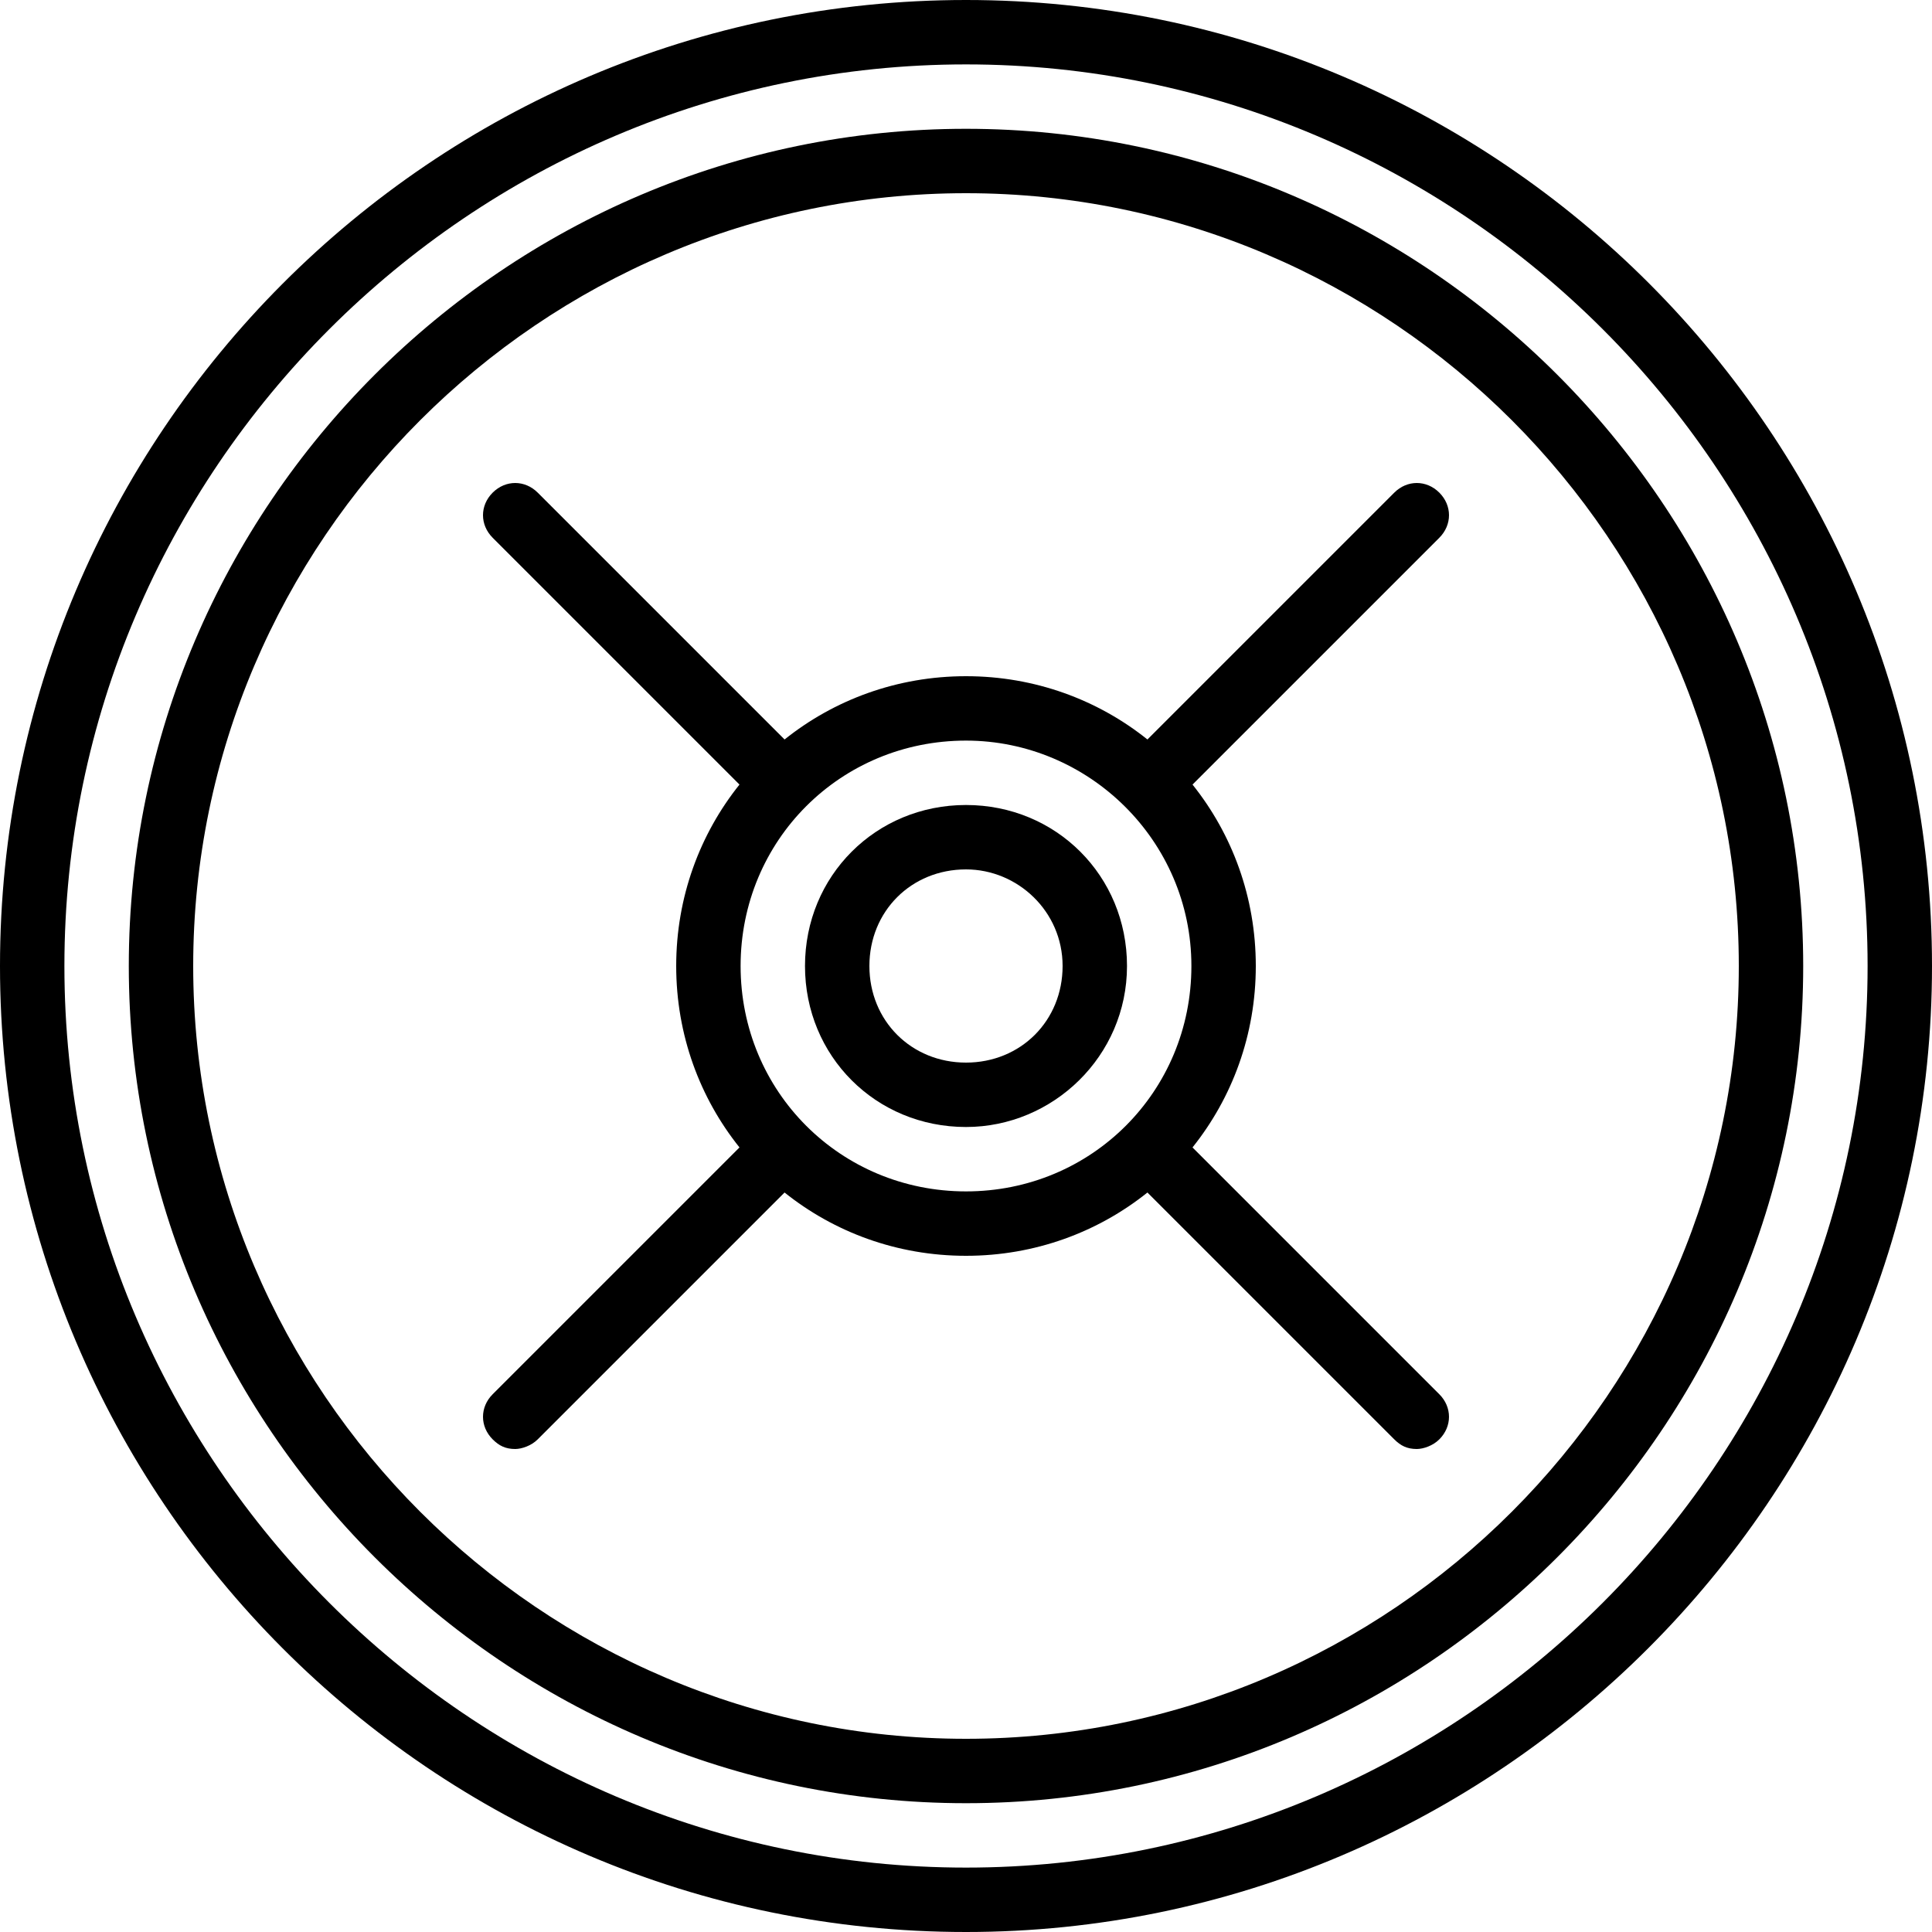
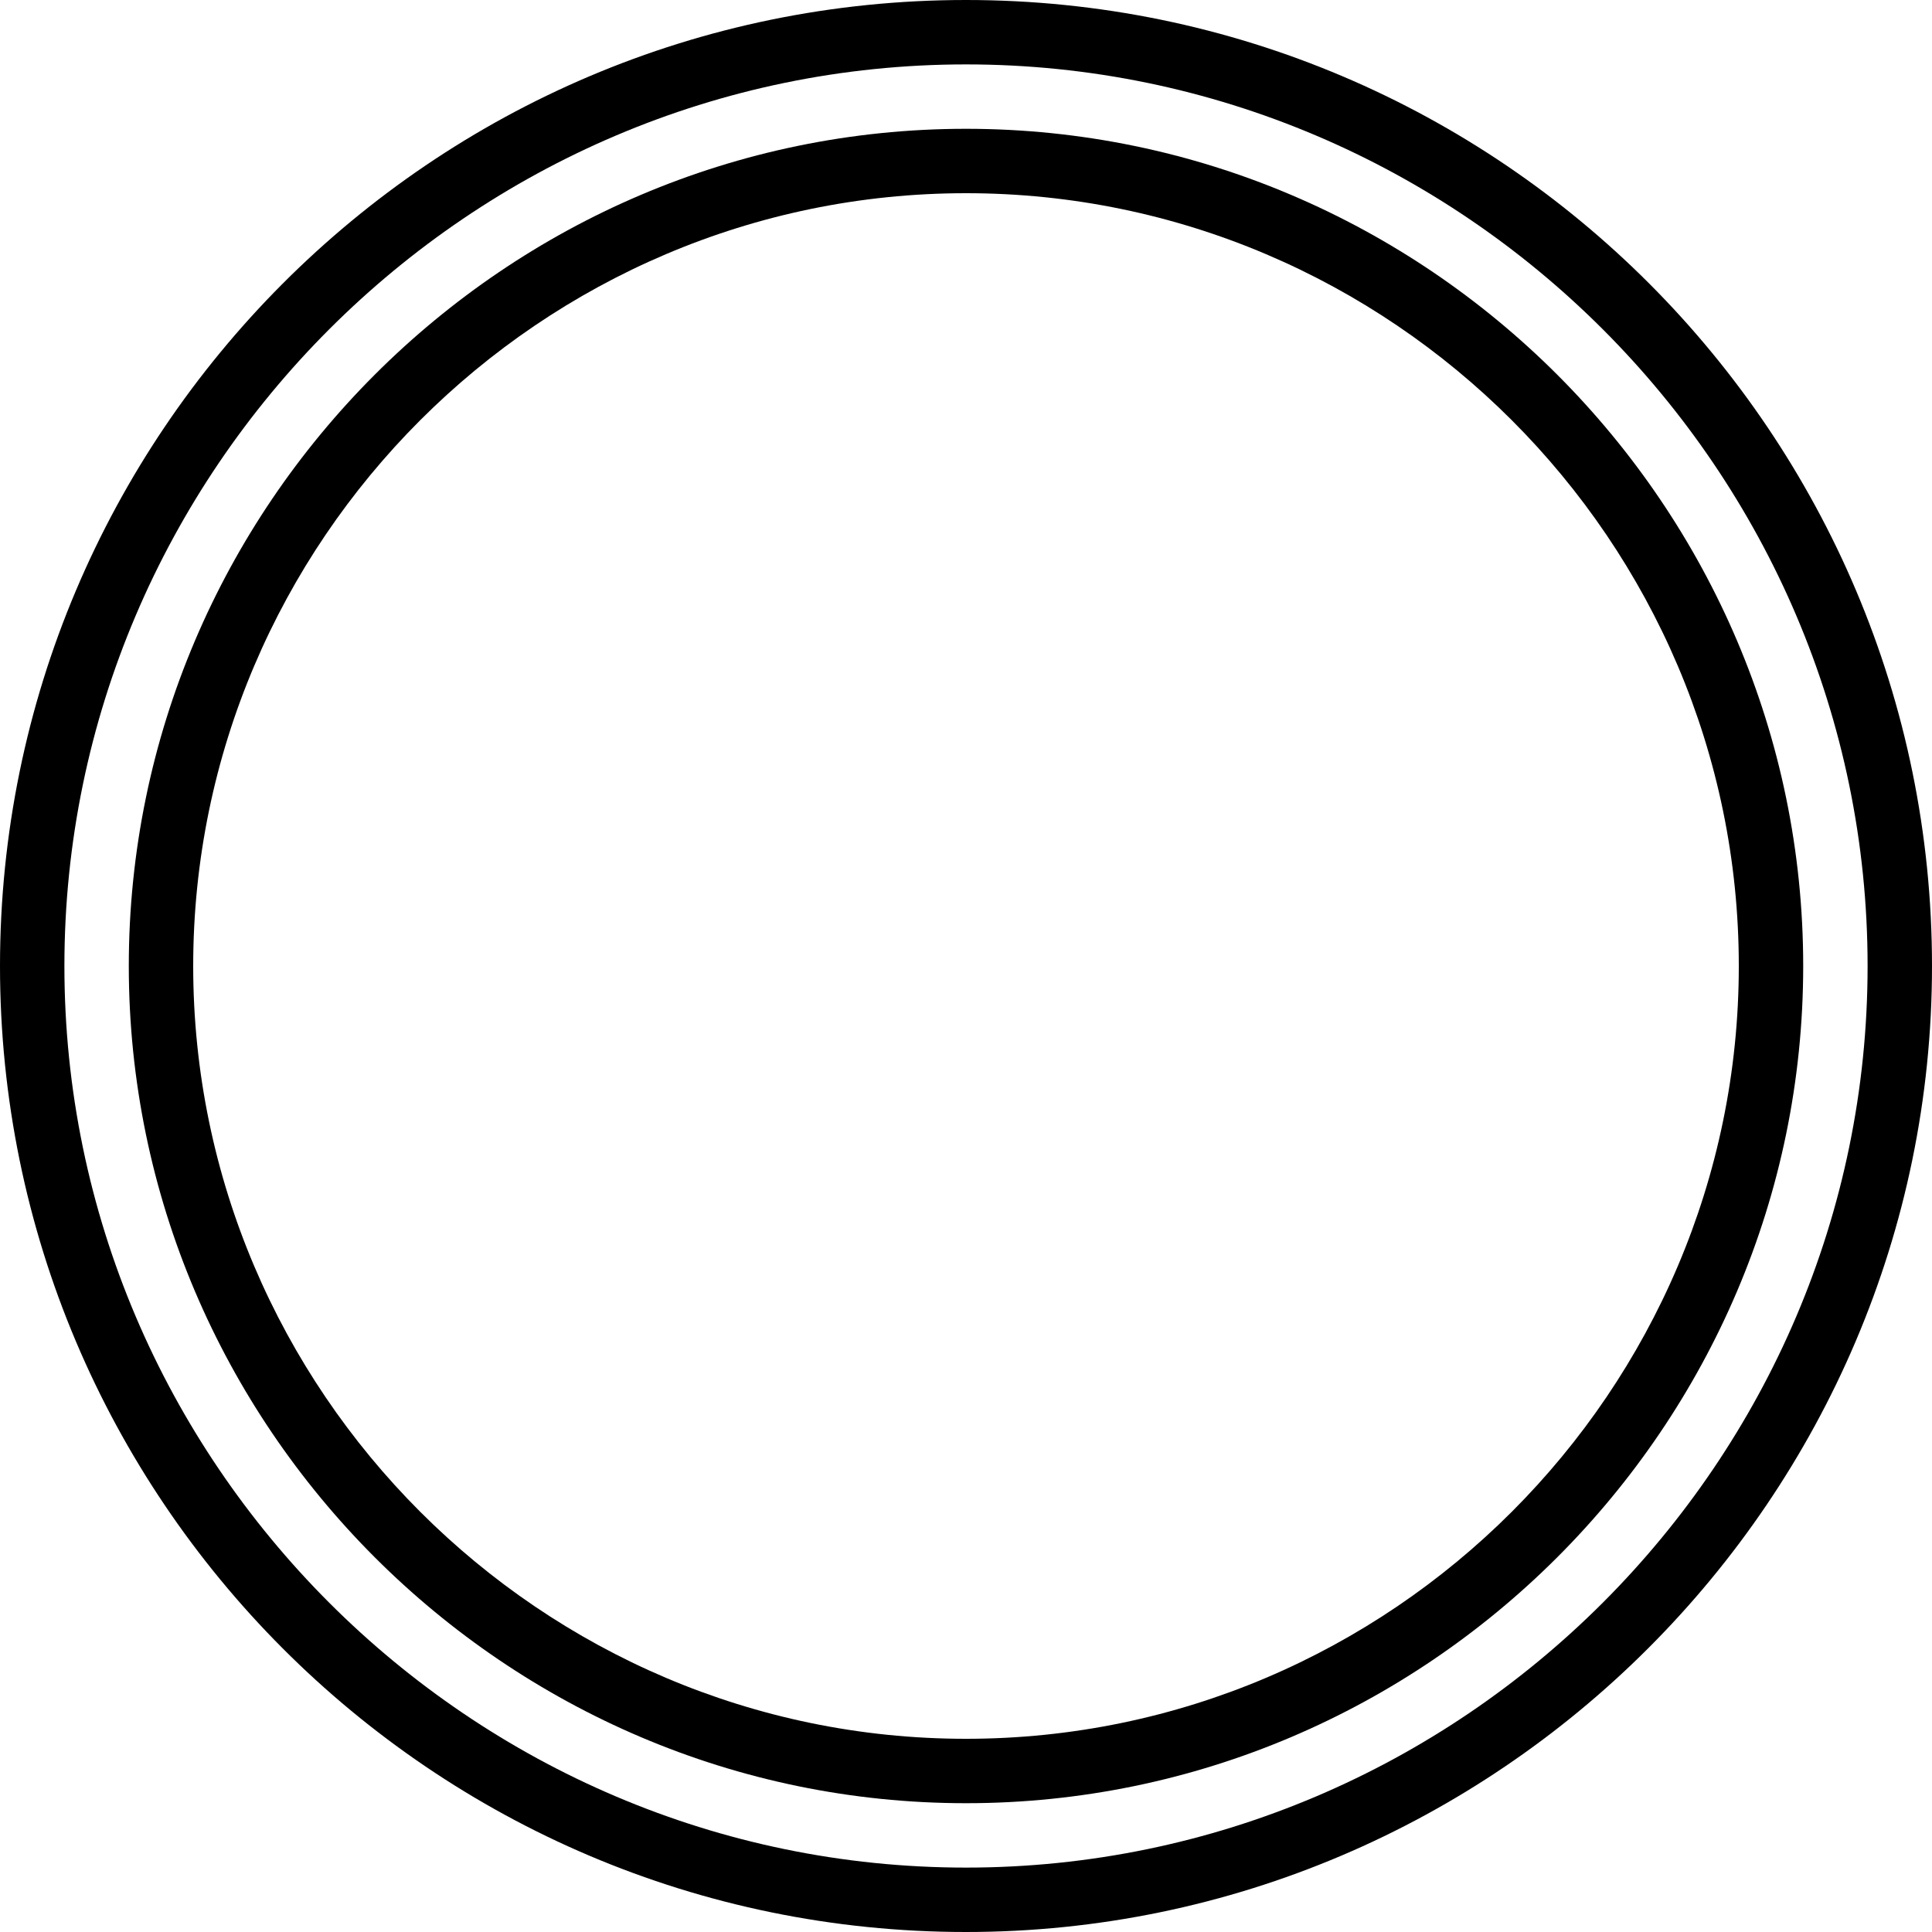
<svg xmlns="http://www.w3.org/2000/svg" fill="#000000" height="800px" width="800px" version="1.1" id="Layer_1" viewBox="0 0 512 512" xml:space="preserve">
  <g transform="translate(0 1)">
    <g>
      <g>
        <path d="M256-1C114.347-1,0,114.2,0,255s114.347,256,256,256c140.8,0,256-115.2,256-256S397.653-1,256-1z M256,493.933     c-131.413,0-238.933-107.52-238.933-238.933S124.587,16.067,256,16.067S494.933,123.587,494.933,255S387.413,493.933,256,493.933     z" />
        <path d="M256,33.133c-122.027,0-221.867,99.84-221.867,221.867S133.973,476.867,256,476.867S477.867,377.027,477.867,255     S378.027,33.133,256,33.133z M256,459.8c-112.64,0-204.8-92.16-204.8-204.8S143.36,50.2,256,50.2S460.8,142.36,460.8,255     S368.64,459.8,256,459.8z" />
-         <path d="M256,212.333c-23.893,0-42.667,18.773-42.667,42.667c0,23.893,18.773,42.667,42.667,42.667     c23.04,0,42.667-18.773,42.667-42.667C298.667,231.107,279.893,212.333,256,212.333z M256,280.6c-14.507,0-25.6-11.093-25.6-25.6     c0-14.507,11.093-25.6,25.6-25.6c13.653,0,25.6,11.093,25.6,25.6C281.6,269.507,270.507,280.6,256,280.6z" />
-         <path d="M381.44,129.56c-3.413-3.413-8.533-3.413-11.947,0l-65.411,65.411C290.954,184.469,274.265,178.2,256,178.2     s-34.954,6.269-48.082,16.771l-65.411-65.411c-3.413-3.413-8.533-3.413-11.947,0s-3.413,8.533,0,11.947l65.411,65.411     C185.469,220.047,179.2,236.735,179.2,255c0,18.265,6.269,34.954,16.771,48.082l-65.411,65.411     c-3.413,3.413-3.413,8.533,0,11.947c1.707,1.707,3.413,2.56,5.973,2.56c1.707,0,4.267-0.853,5.973-2.56l65.411-65.411     C221.046,325.531,237.735,331.8,256,331.8s34.954-6.269,48.082-16.771l65.411,65.411c1.707,1.707,3.413,2.56,5.973,2.56     c1.707,0,4.267-0.853,5.973-2.56c3.413-3.413,3.413-8.533,0-11.947l-65.411-65.411C326.531,289.954,332.8,273.265,332.8,255     c0-18.265-6.269-34.953-16.771-48.082l65.411-65.411C384.853,138.093,384.853,132.973,381.44,129.56z M256,314.733     c-33.28,0-59.733-26.453-59.733-59.733c0-33.28,26.453-59.733,59.733-59.733c32.427,0,59.733,26.453,59.733,59.733     S289.28,314.733,256,314.733z" />
      </g>
    </g>
  </g>
</svg>